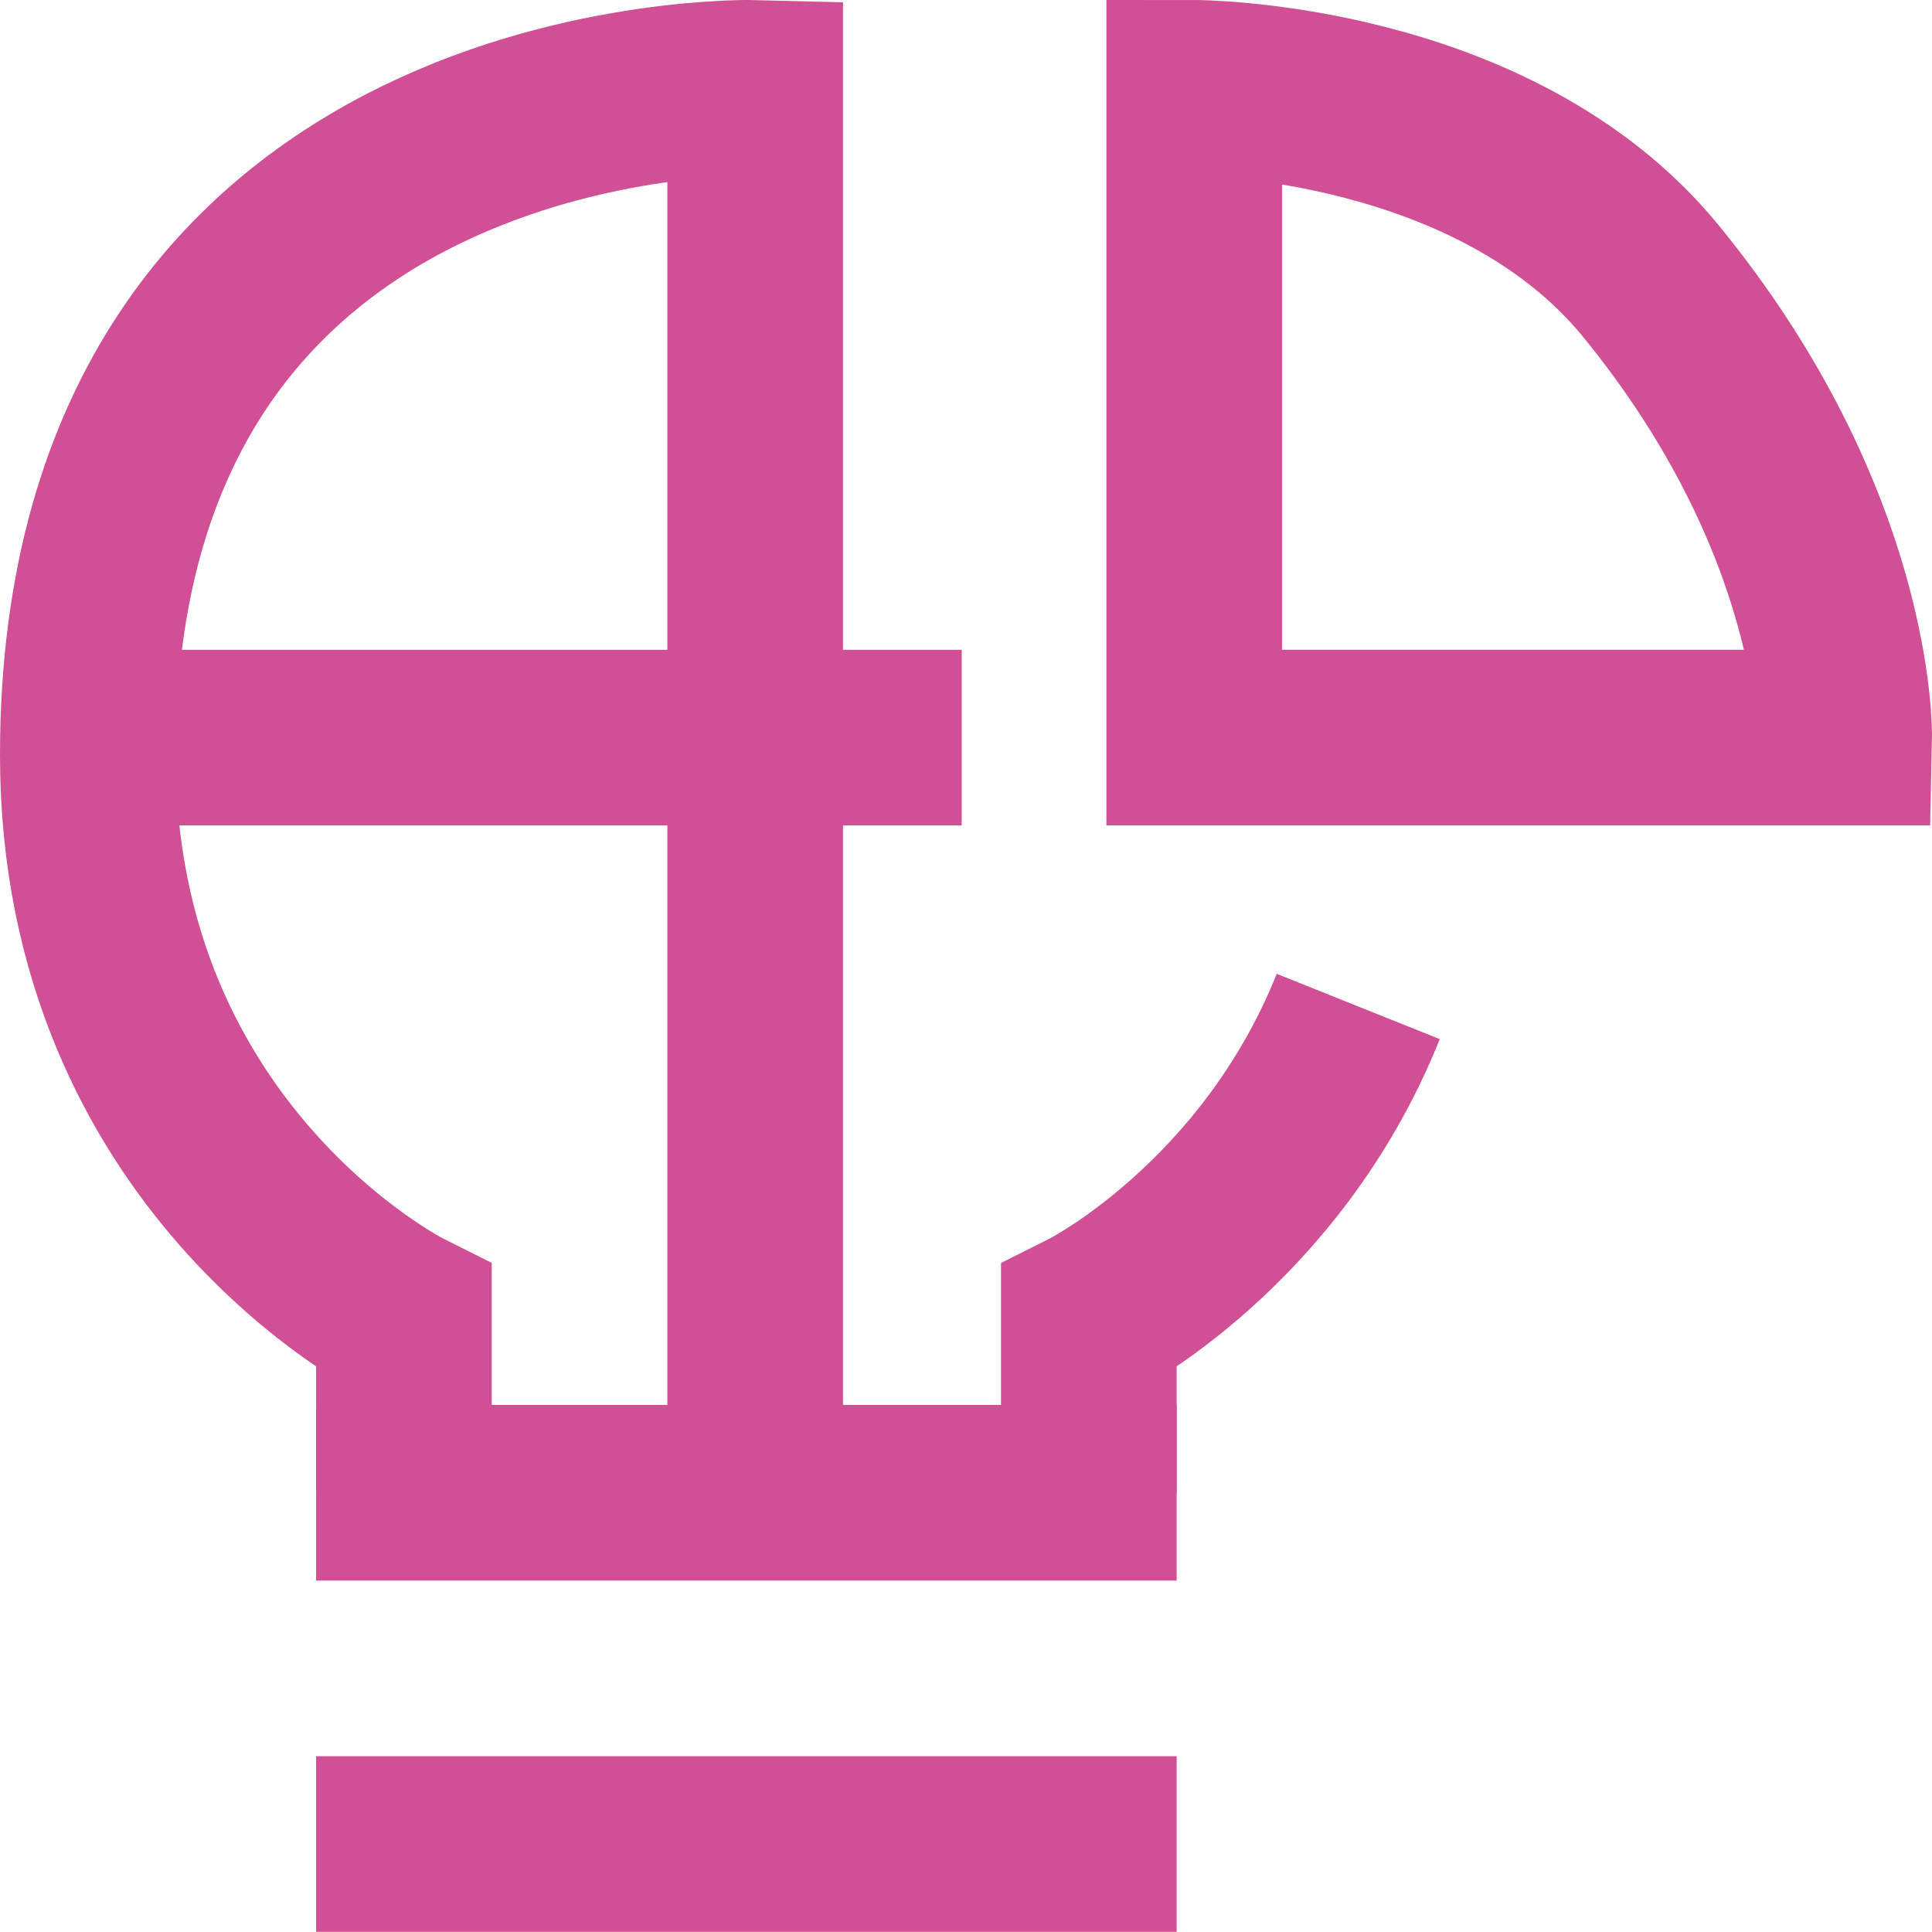
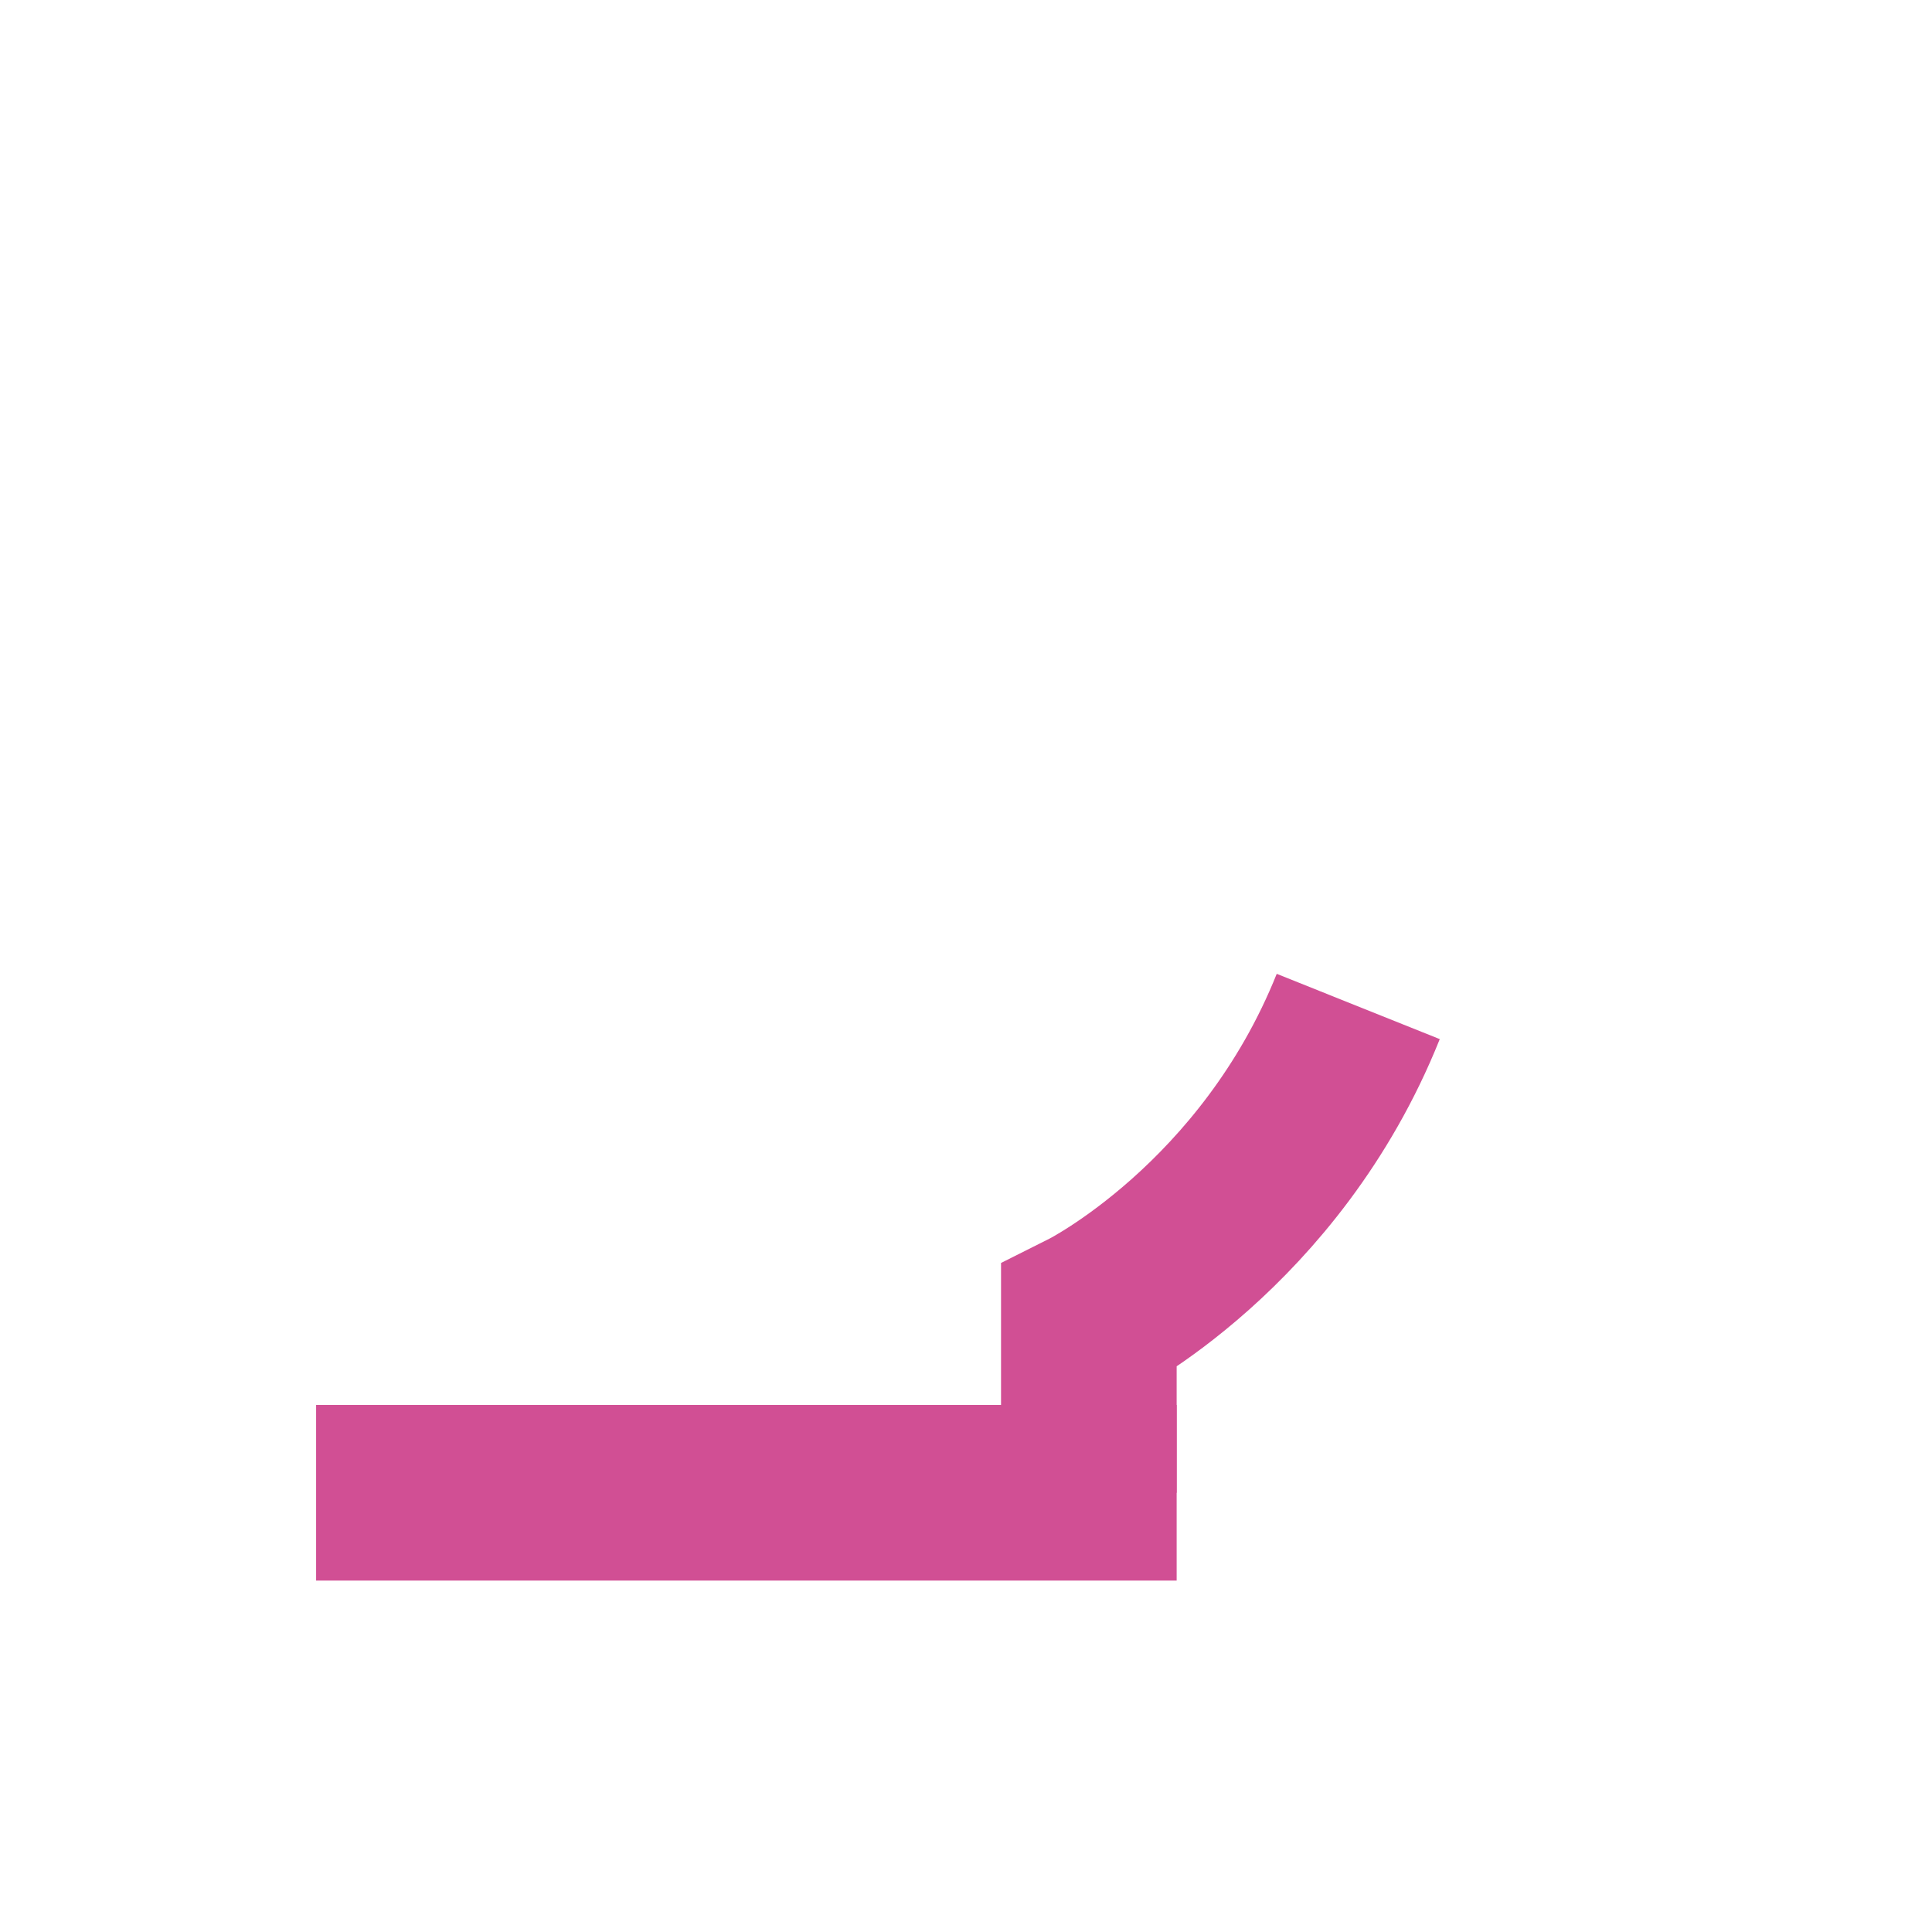
<svg xmlns="http://www.w3.org/2000/svg" id="Calque_1" version="1.1" viewBox="0 0 110.01 110">
  <defs>
    <style>
      .st0 {
        fill: none;
        stroke: #d14f94;
        stroke-miterlimit: 10;
        stroke-width: 10px;
      }
    </style>
  </defs>
-   <line class="st0" x1="67" y1="105" x2="18" y2="105" />
  <line class="st0" x1="67" y1="85" x2="18" y2="85" />
  <path class="st0" d="M62,85v-10s10.33-5.18,15.34-17.69" />
-   <path class="st0" d="M43,85V5S5,4,5,43c0,23,18,32,18,32v10" />
-   <path class="st0" d="M68,42V5s17,0,26,11c11.27,13.78,11.01,26,11.01,26h-37.01Z" />
-   <line class="st0" x1="54.76" y1="42" x2="5" y2="42" />
</svg>